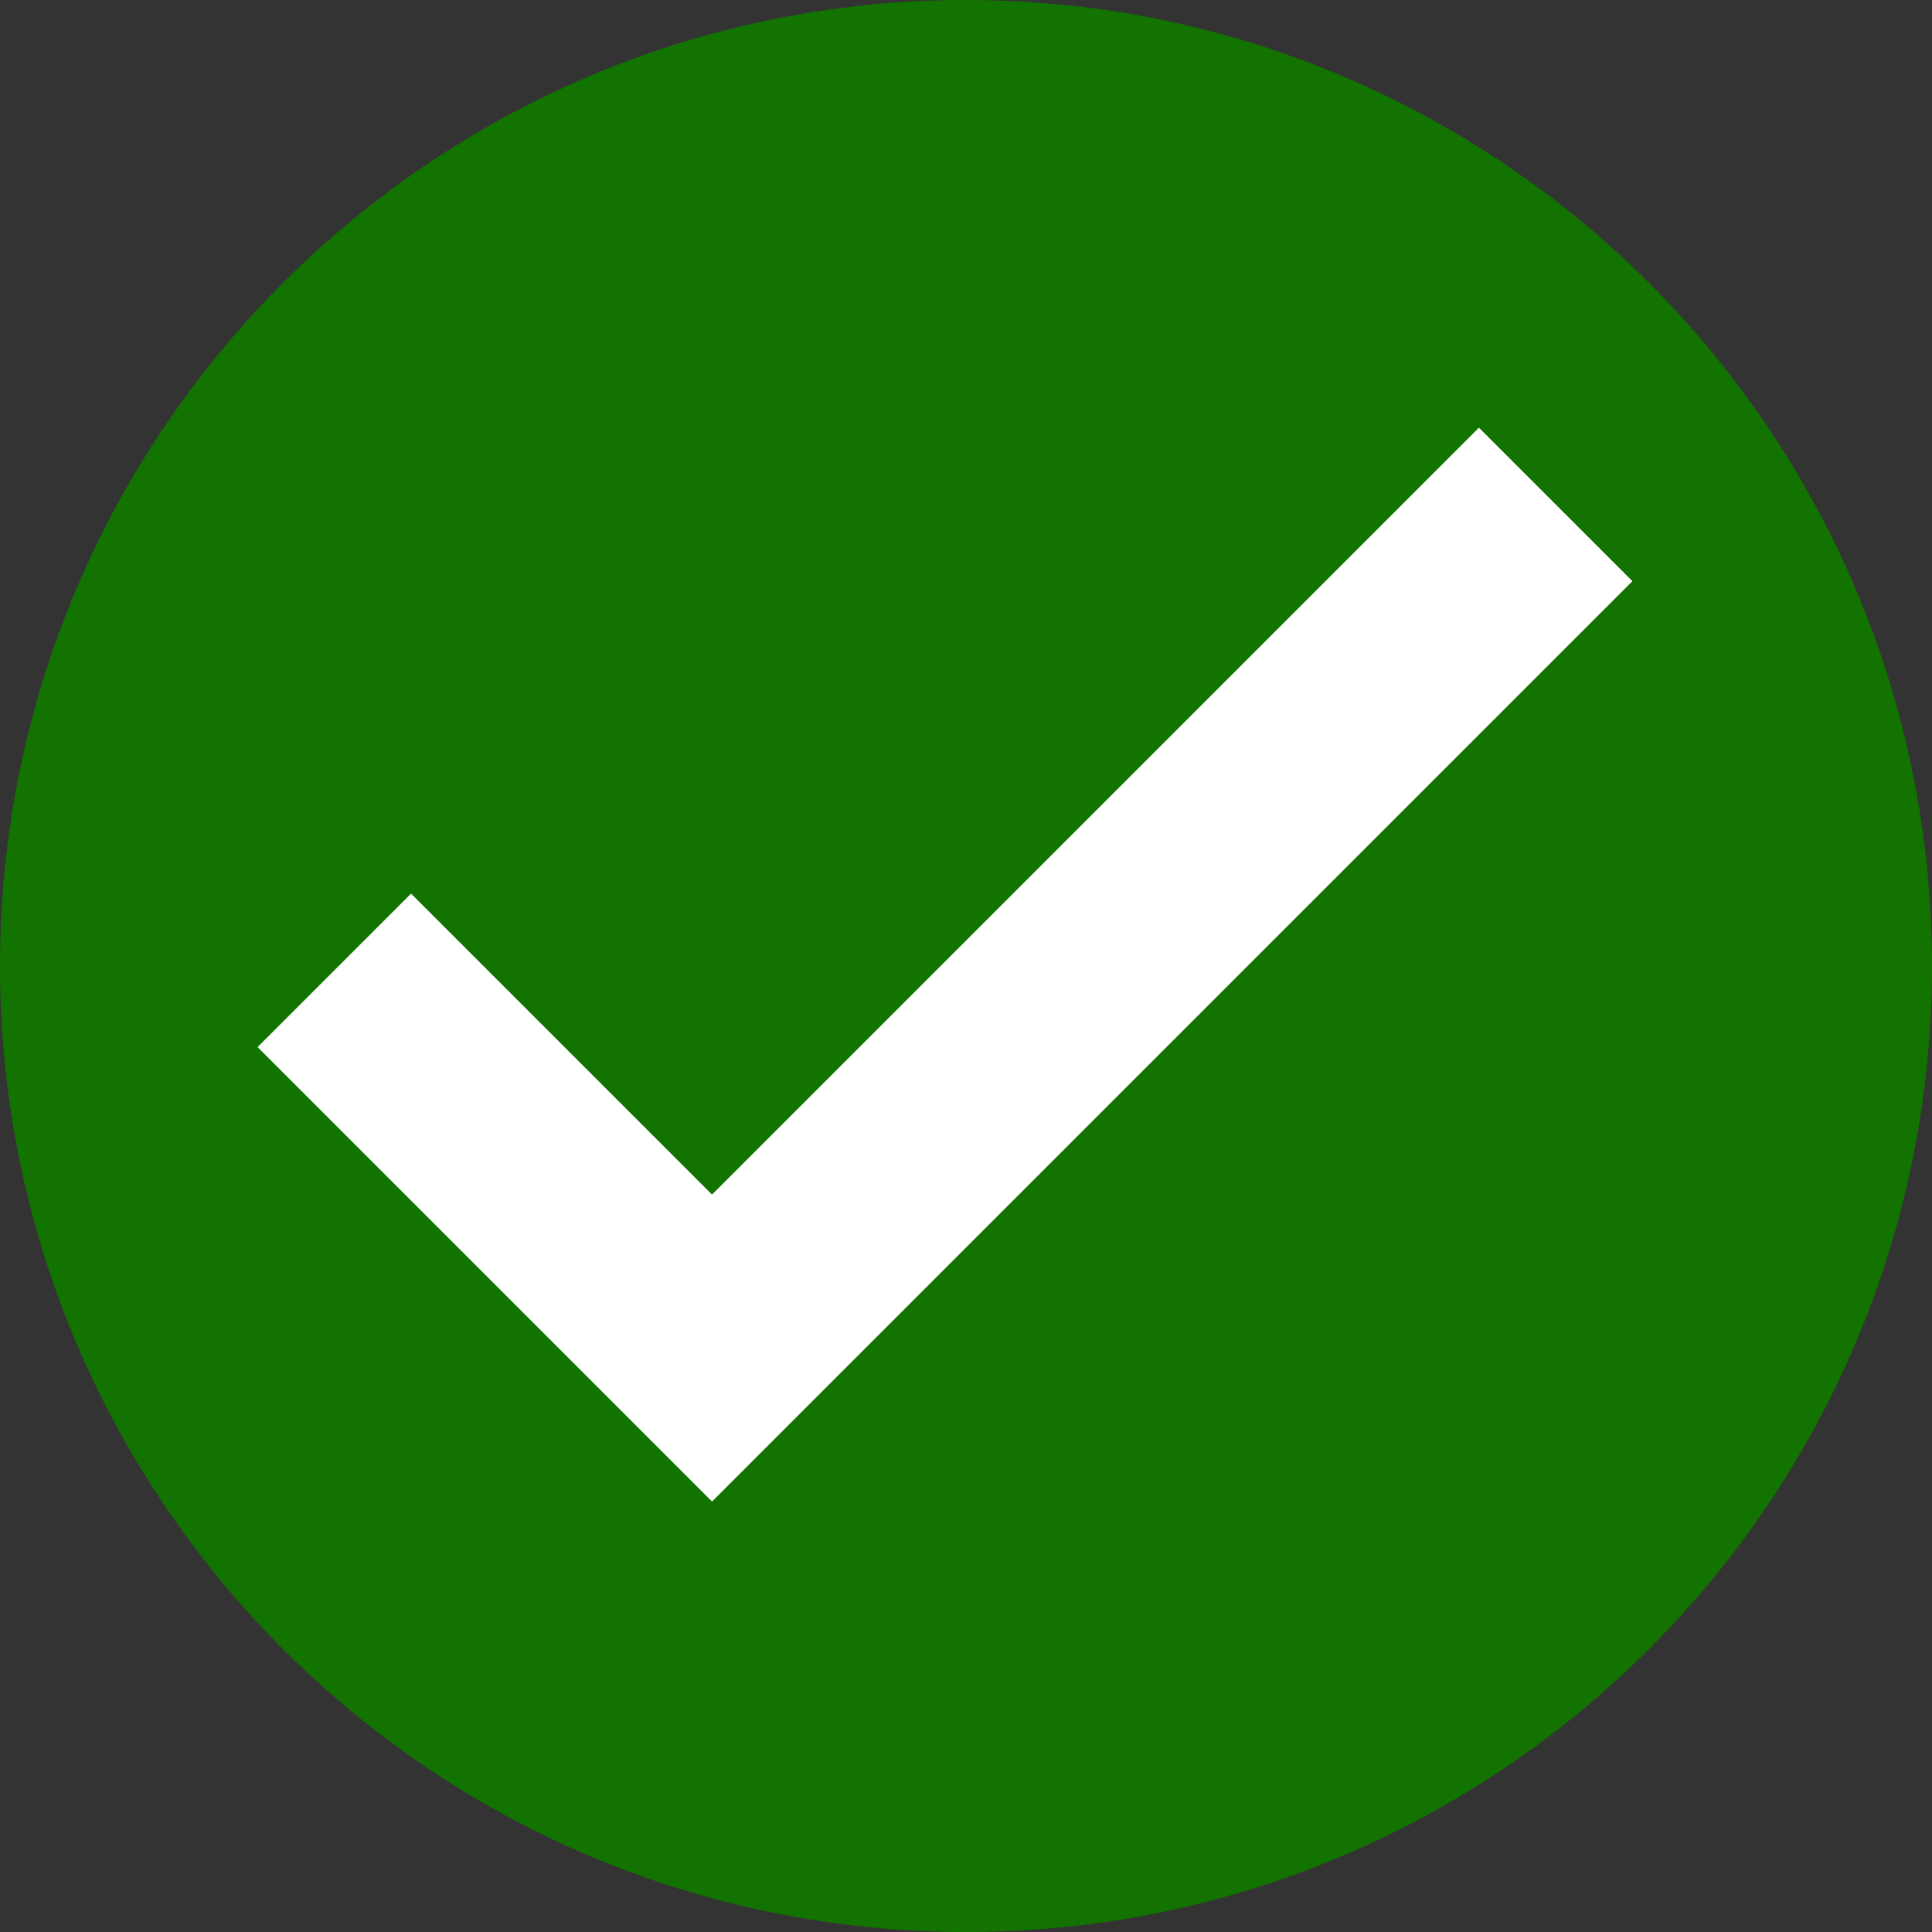
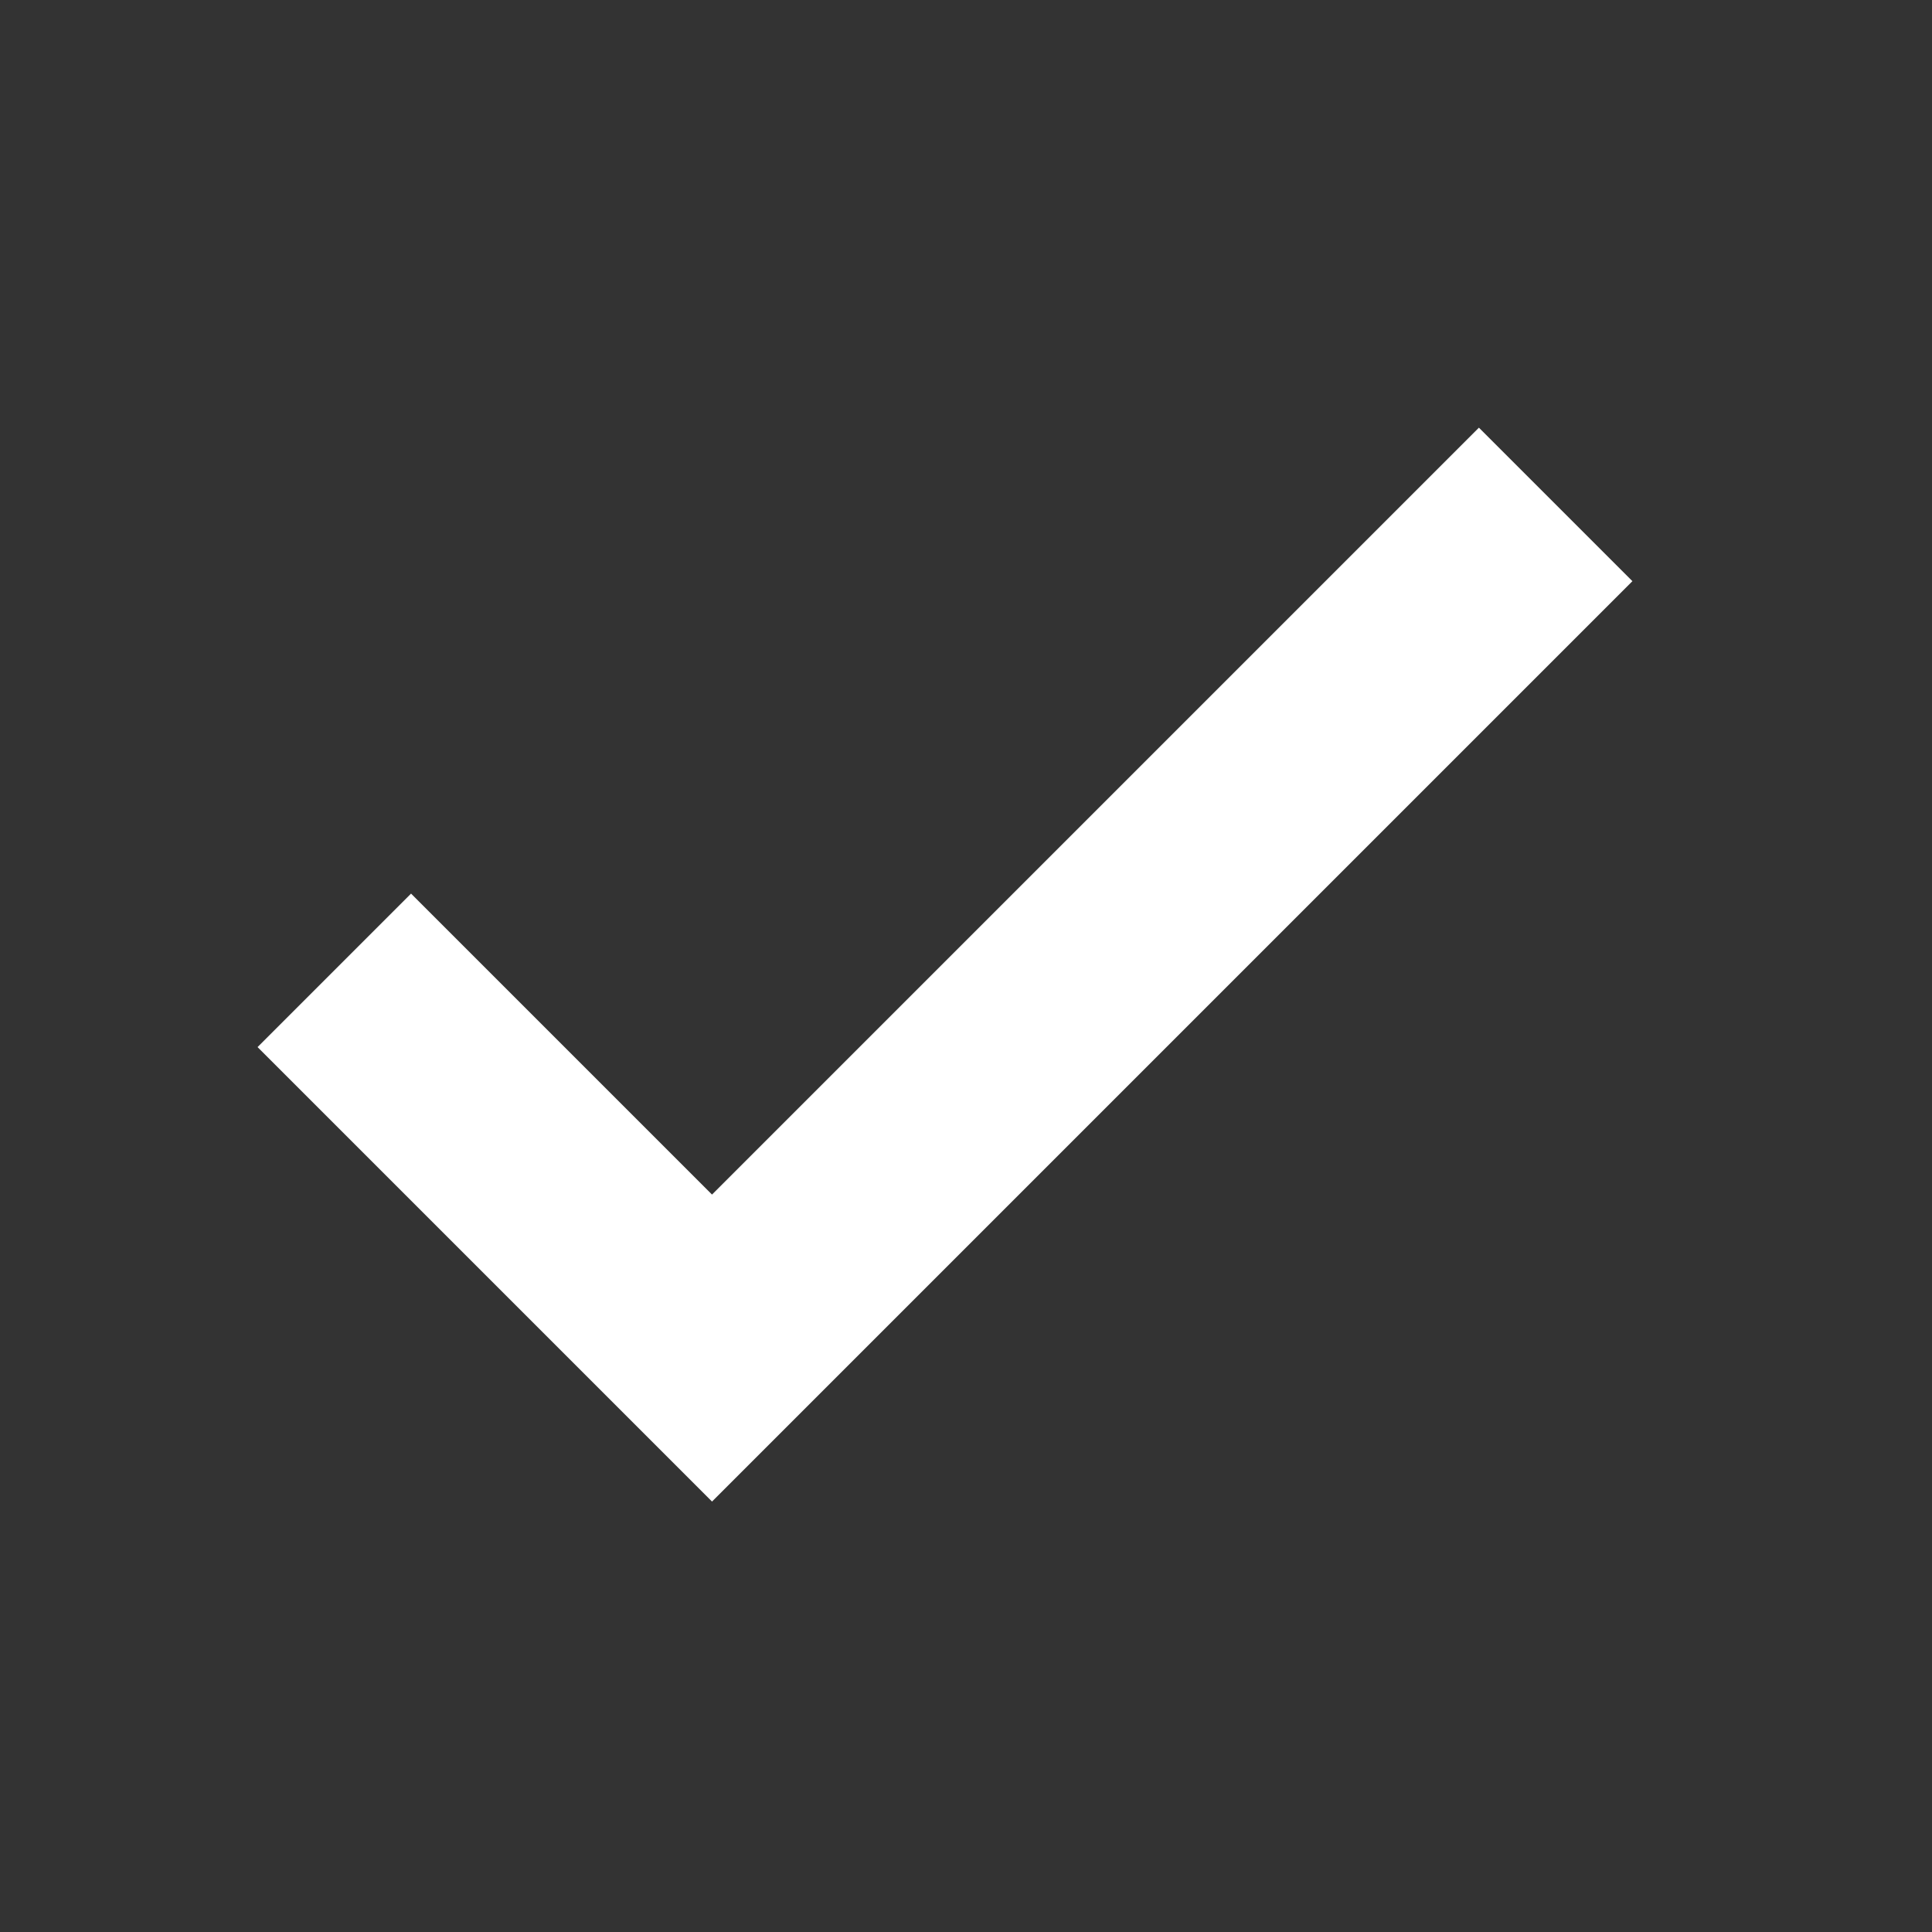
<svg xmlns="http://www.w3.org/2000/svg" fill="#000000" height="1000" preserveAspectRatio="xMidYMid meet" version="1" viewBox="0.0 0.0 1000.0 1000.0" width="1000" zoomAndPan="magnify">
  <rect x="0.0" y="0.0" width="1000.0" height="1000.0" fill="#333333" stroke="none" />
  <g>
    <g id="change1_1">
-       <path d="M 1000 500 C 1000 776.145 776.145 1000 500 1000 C 223.855 1000 0 776.145 0 500 C 0 223.855 223.855 0 500 0 C 776.145 0 1000 223.855 1000 500" fill="#127300" />
-     </g>
+       </g>
    <g id="change2_1">
      <path d="M 844.93 300.812 L 765.48 221.363 L 368.539 618.305 L 212.758 462.523 L 133.309 541.973 L 368.539 777.203 L 844.93 300.812" fill="#ffffff" />
    </g>
  </g>
</svg>